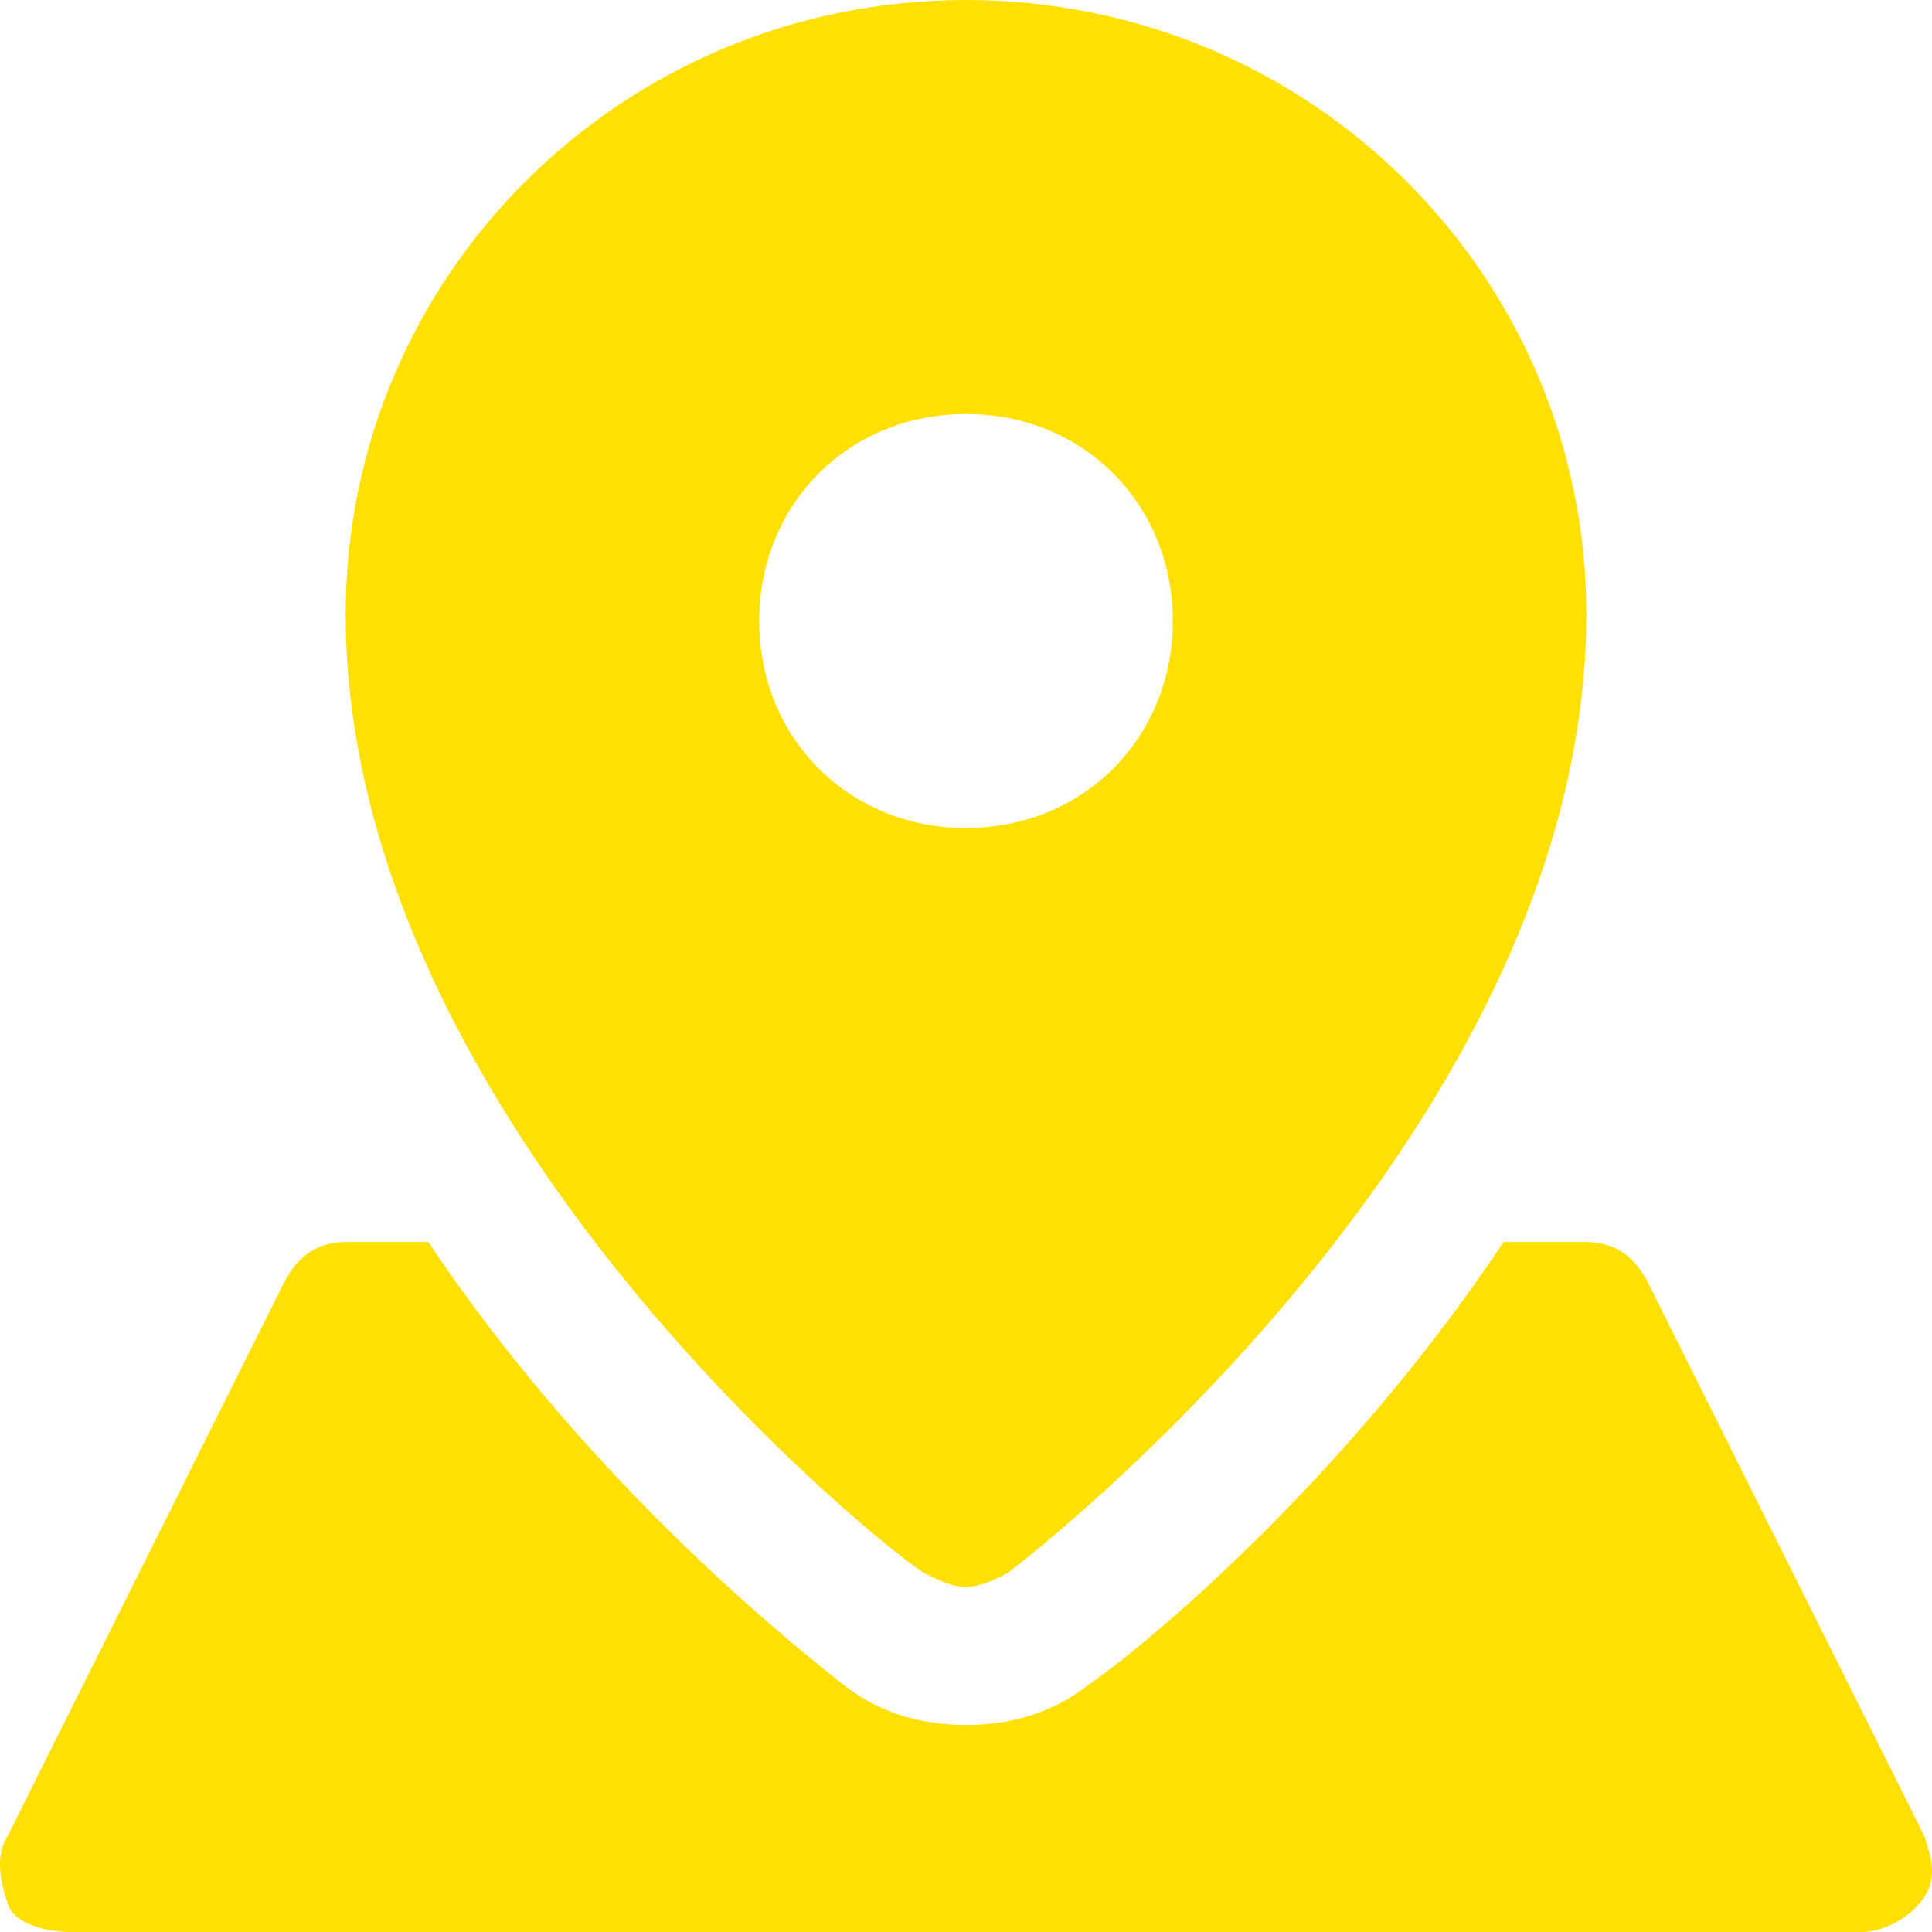
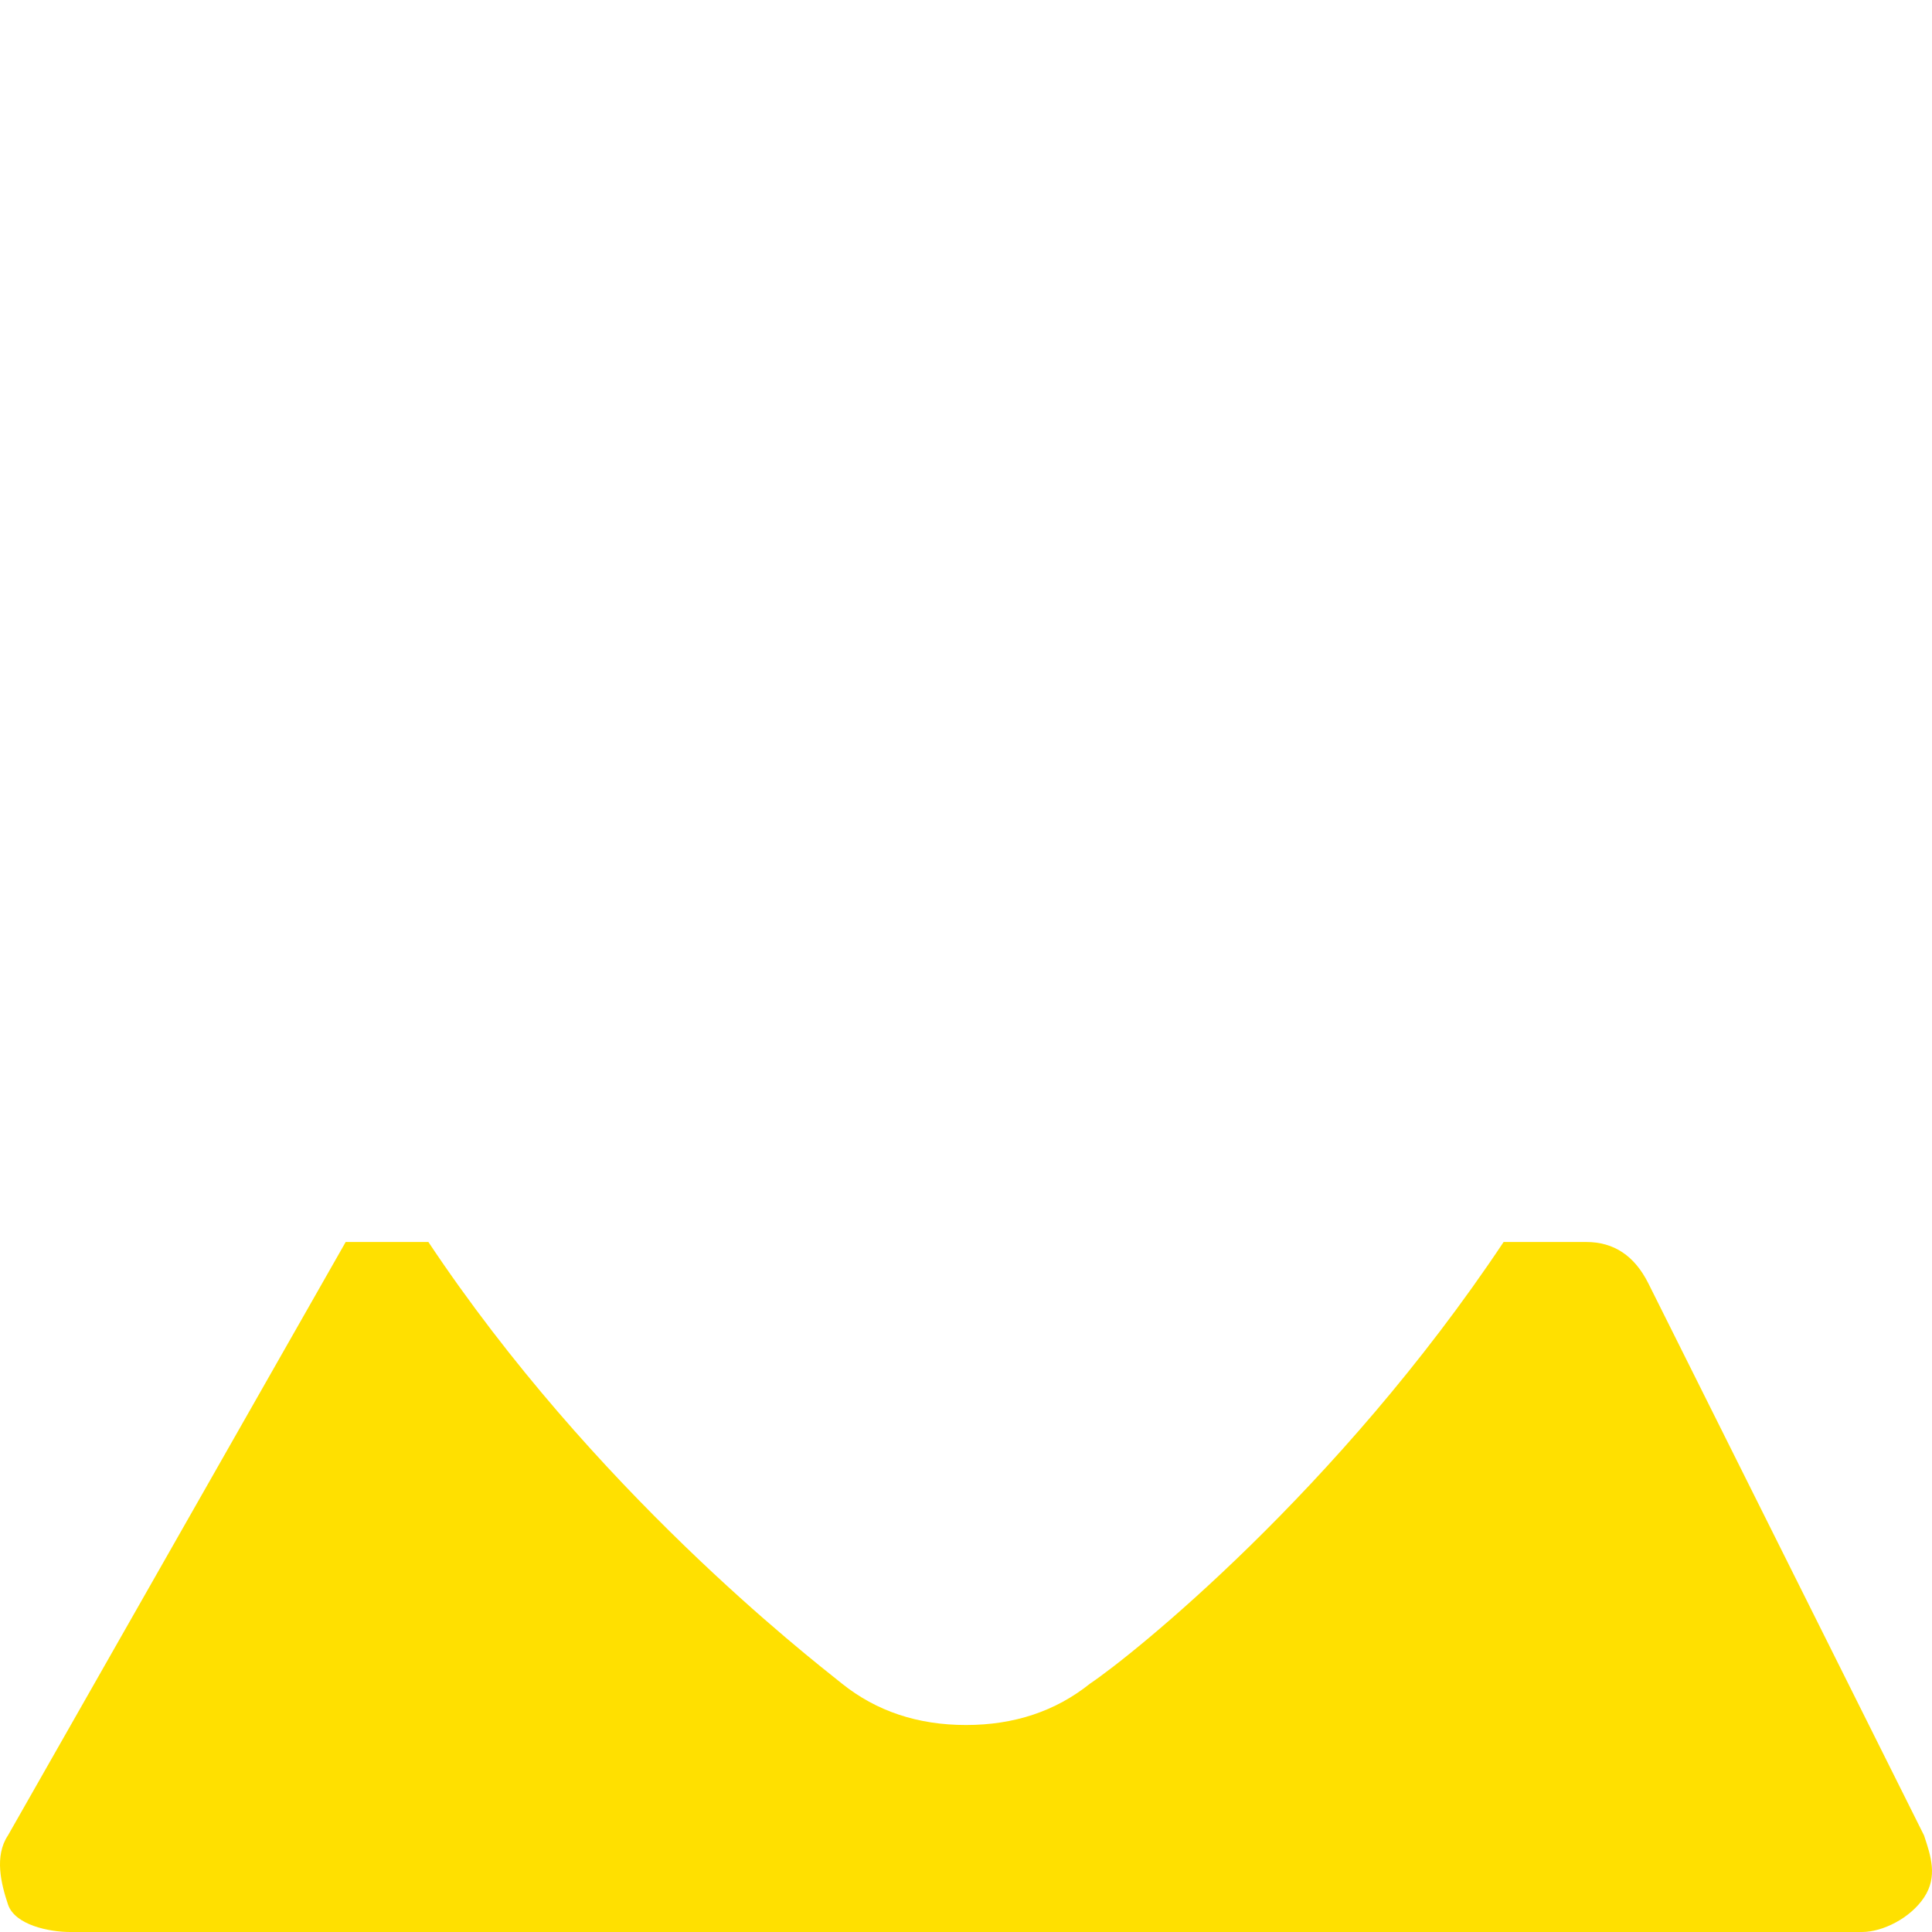
<svg xmlns="http://www.w3.org/2000/svg" width="64px" height="64px" viewBox="0 0 64 64" version="1.1">
  <title>location_ic</title>
  <g id="Wasetkom" stroke="none" stroke-width="1" fill="none" fill-rule="evenodd">
    <g id="B" transform="translate(-808, -1070)" fill="#FFE000" fill-rule="nonzero">
      <g id="Group-19" transform="translate(0, -3)">
        <g id="Group-18" transform="translate(0, 845)">
          <g id="location_ic" transform="translate(808, 228)">
-             <path d="M32,0 C20.584,0 11.451,9.143 11.451,20.343 C11.451,37.257 29.717,51.657 30.63,52.114 C31.087,52.343 31.543,52.571 32,52.571 C32.457,52.571 32.913,52.343 33.37,52.114 C34.283,51.429 52.549,37.257 52.549,20.343 C52.549,9.143 43.416,0 32,0 Z M32,27.429 C28.119,27.429 25.15,24.457 25.15,20.571 C25.15,16.686 28.119,13.714 32,13.714 C35.881,13.714 38.85,16.686 38.85,20.571 C38.85,24.457 35.881,27.429 32,27.429 Z" id="Shape" />
-             <path d="M63.736,60.8 L54.604,42.514 C54.147,41.6 53.462,41.143 52.549,41.143 L49.809,41.143 C44.329,49.371 37.48,54.857 36.11,55.771 C34.968,56.686 33.598,57.143 32,57.143 C30.402,57.143 29.032,56.686 27.89,55.771 C26.749,54.857 19.671,49.371 14.191,41.143 L11.451,41.143 C10.538,41.143 9.853,41.6 9.396,42.514 L0.264,60.8 C-0.193,61.486 0.035,62.4 0.264,63.086 C0.492,63.771 1.634,64 2.319,64 L61.681,64 C62.366,64 63.28,63.543 63.736,62.857 C64.193,62.171 63.965,61.486 63.736,60.8 Z" id="Path" />
+             <path d="M63.736,60.8 L54.604,42.514 C54.147,41.6 53.462,41.143 52.549,41.143 L49.809,41.143 C44.329,49.371 37.48,54.857 36.11,55.771 C34.968,56.686 33.598,57.143 32,57.143 C30.402,57.143 29.032,56.686 27.89,55.771 C26.749,54.857 19.671,49.371 14.191,41.143 L11.451,41.143 L0.264,60.8 C-0.193,61.486 0.035,62.4 0.264,63.086 C0.492,63.771 1.634,64 2.319,64 L61.681,64 C62.366,64 63.28,63.543 63.736,62.857 C64.193,62.171 63.965,61.486 63.736,60.8 Z" id="Path" />
          </g>
        </g>
      </g>
    </g>
  </g>
</svg>